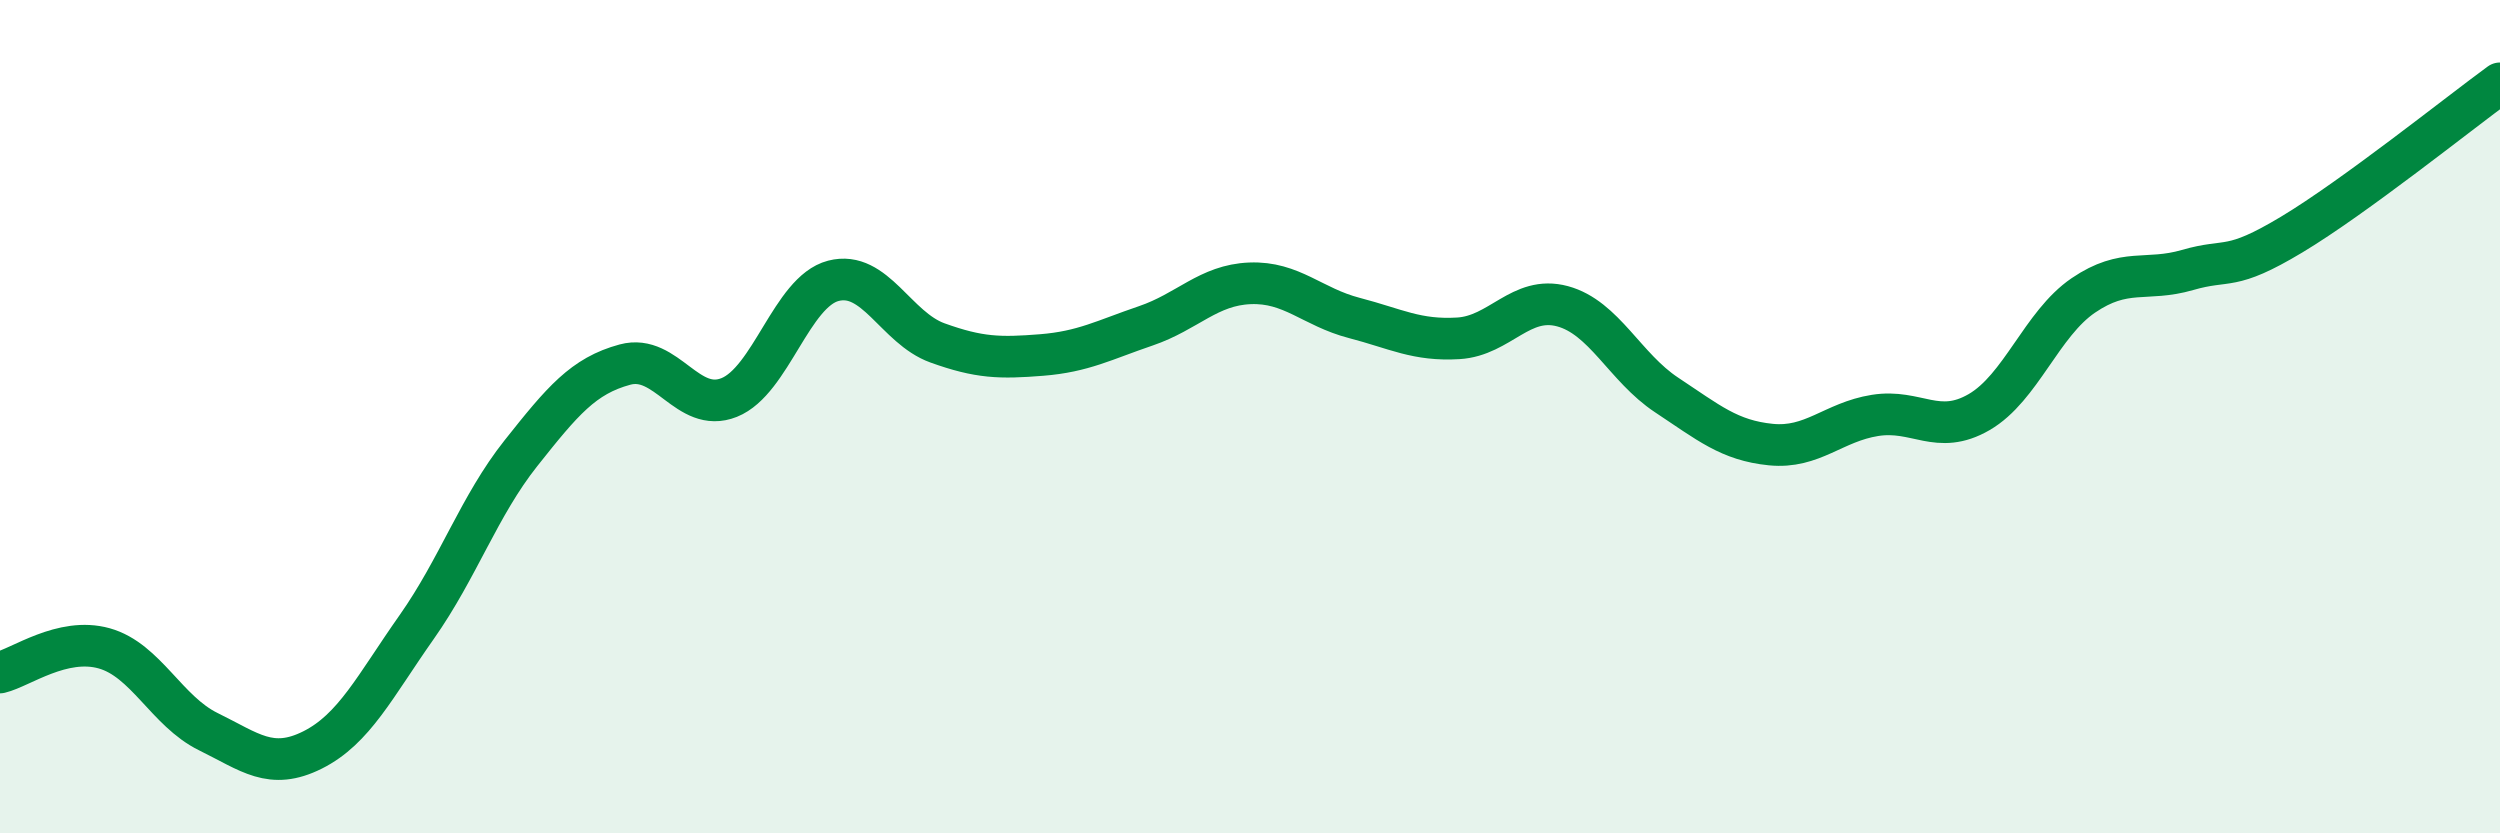
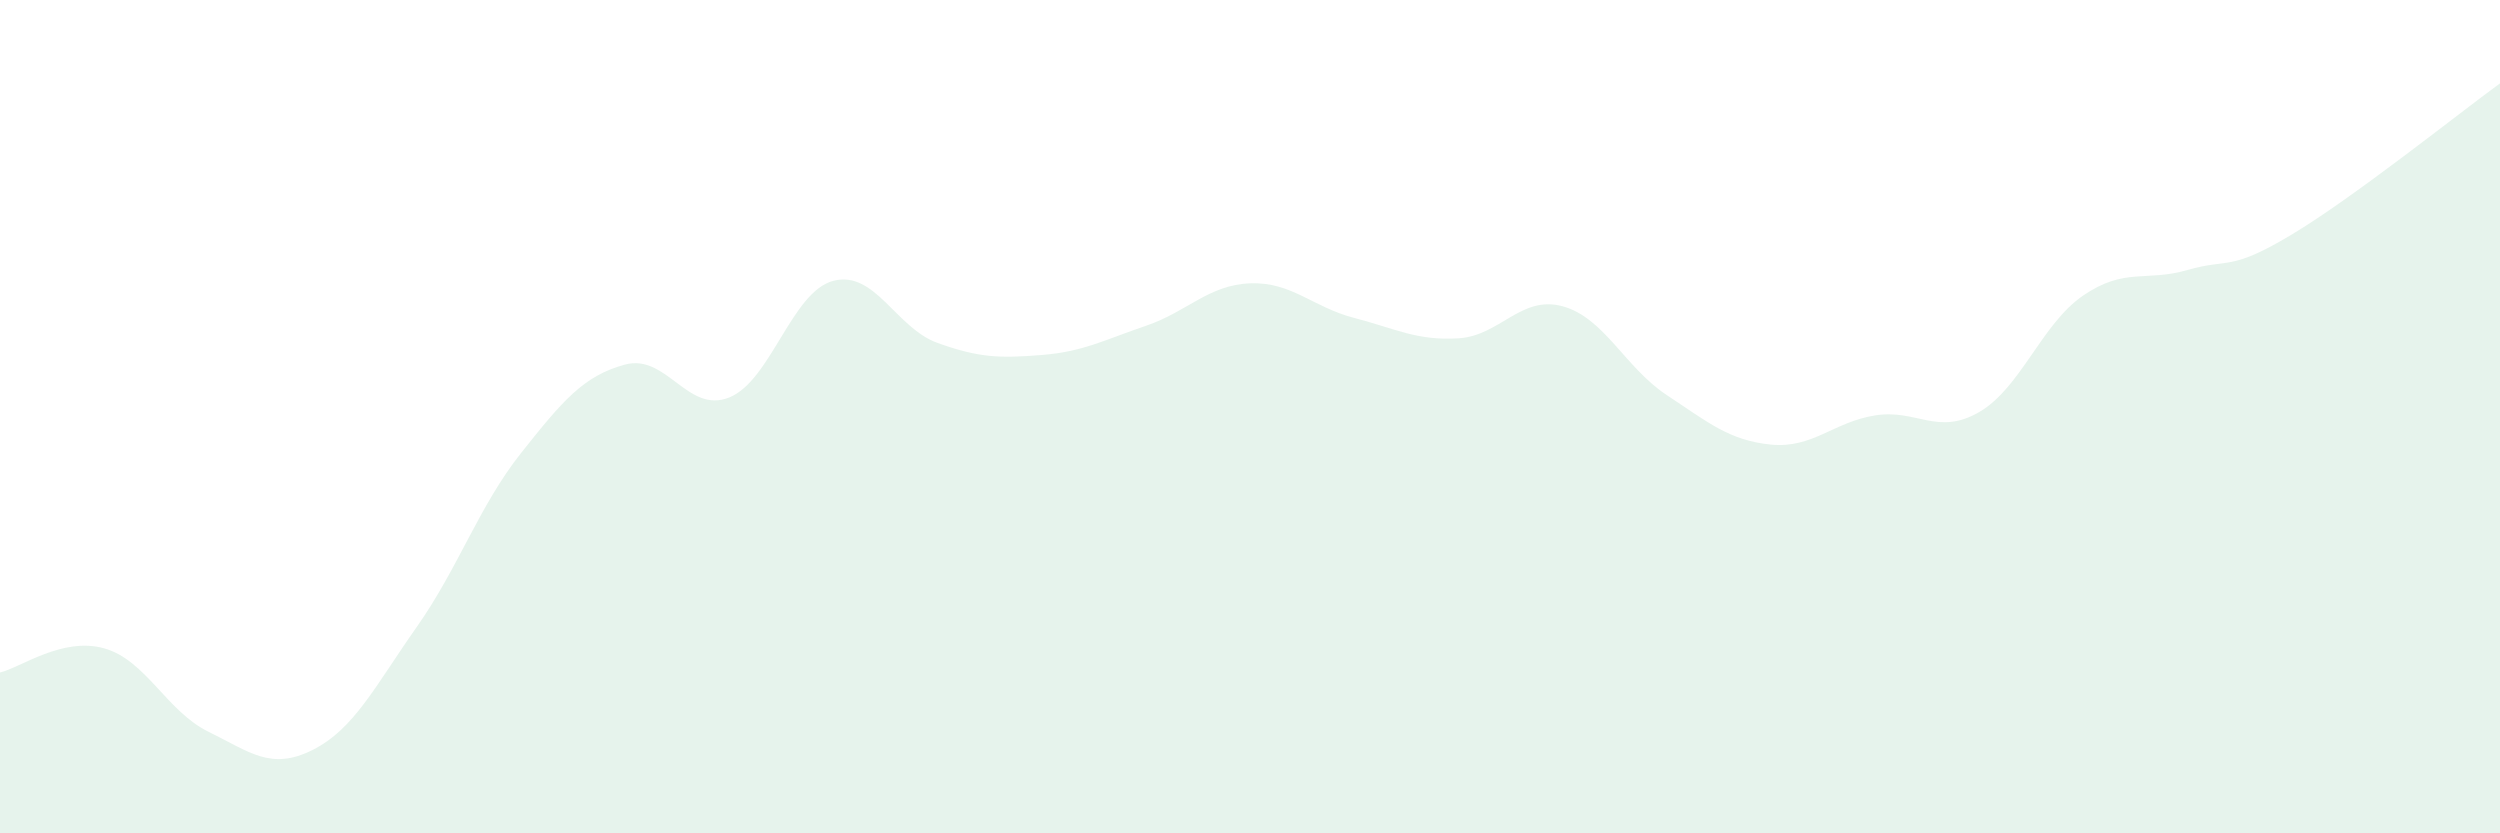
<svg xmlns="http://www.w3.org/2000/svg" width="60" height="20" viewBox="0 0 60 20">
  <path d="M 0,16.14 C 0.5,16.02 1.5,15.28 2.5,15.56 C 3.5,15.84 4,17.07 5,17.56 C 6,18.05 6.5,18.5 7.5,18 C 8.5,17.5 9,16.47 10,15.05 C 11,13.63 11.5,12.14 12.5,10.88 C 13.5,9.62 14,9.02 15,8.75 C 16,8.48 16.5,9.94 17.5,9.54 C 18.5,9.14 19,7 20,6.74 C 21,6.48 21.5,7.87 22.5,8.23 C 23.5,8.59 24,8.6 25,8.52 C 26,8.44 26.5,8.16 27.5,7.82 C 28.5,7.48 29,6.84 30,6.8 C 31,6.76 31.5,7.37 32.5,7.63 C 33.5,7.89 34,8.18 35,8.12 C 36,8.06 36.5,7.08 37.5,7.35 C 38.5,7.62 39,8.82 40,9.48 C 41,10.14 41.5,10.57 42.5,10.67 C 43.5,10.77 44,10.13 45,9.97 C 46,9.81 46.5,10.47 47.5,9.89 C 48.5,9.31 49,7.77 50,7.09 C 51,6.41 51.5,6.77 52.5,6.48 C 53.5,6.19 53.5,6.53 55,5.63 C 56.5,4.73 59,2.73 60,2L60 20L0 20Z" fill="#008740" opacity="0.1" stroke-linecap="round" stroke-linejoin="round" />
-   <path d="M 0,16.14 C 0.5,16.02 1.5,15.28 2.5,15.56 C 3.5,15.84 4,17.07 5,17.56 C 6,18.05 6.5,18.5 7.5,18 C 8.5,17.5 9,16.47 10,15.05 C 11,13.63 11.5,12.14 12.5,10.88 C 13.5,9.62 14,9.02 15,8.75 C 16,8.48 16.5,9.94 17.5,9.54 C 18.5,9.14 19,7 20,6.74 C 21,6.48 21.5,7.87 22.5,8.23 C 23.5,8.59 24,8.6 25,8.52 C 26,8.44 26.5,8.16 27.5,7.82 C 28.5,7.48 29,6.84 30,6.8 C 31,6.76 31.5,7.37 32.5,7.63 C 33.5,7.89 34,8.18 35,8.12 C 36,8.06 36.5,7.08 37.5,7.35 C 38.5,7.62 39,8.82 40,9.48 C 41,10.14 41.5,10.57 42.5,10.67 C 43.5,10.77 44,10.13 45,9.97 C 46,9.81 46.5,10.47 47.5,9.89 C 48.5,9.31 49,7.77 50,7.09 C 51,6.41 51.5,6.77 52.5,6.48 C 53.5,6.19 53.5,6.53 55,5.63 C 56.5,4.73 59,2.73 60,2" stroke="#008740" stroke-width="1" fill="none" stroke-linecap="round" stroke-linejoin="round" />
</svg>